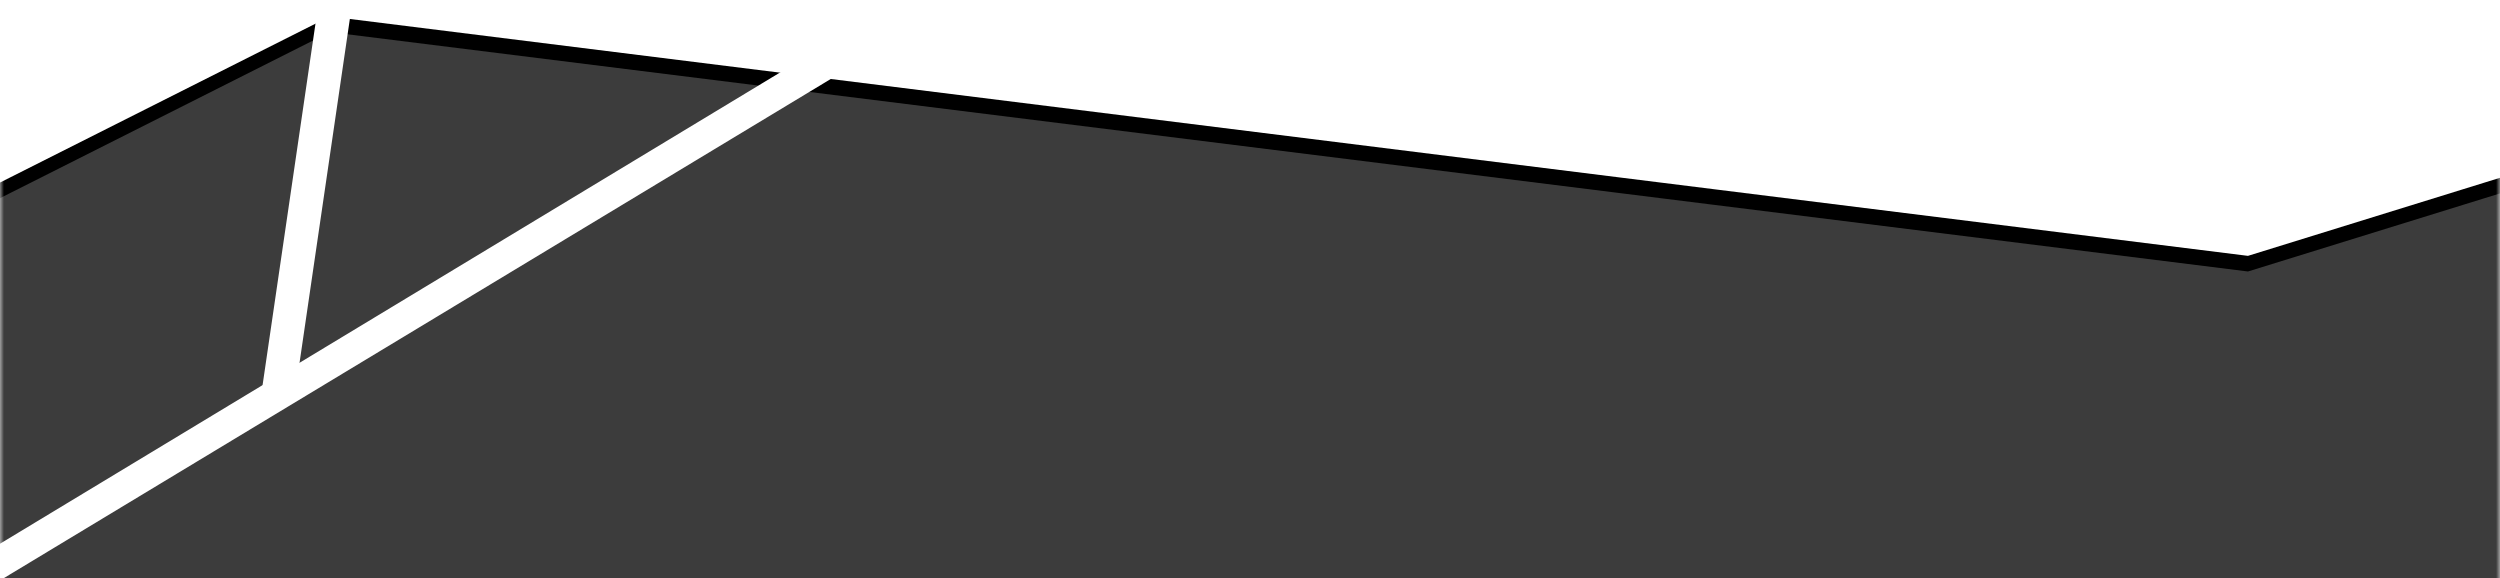
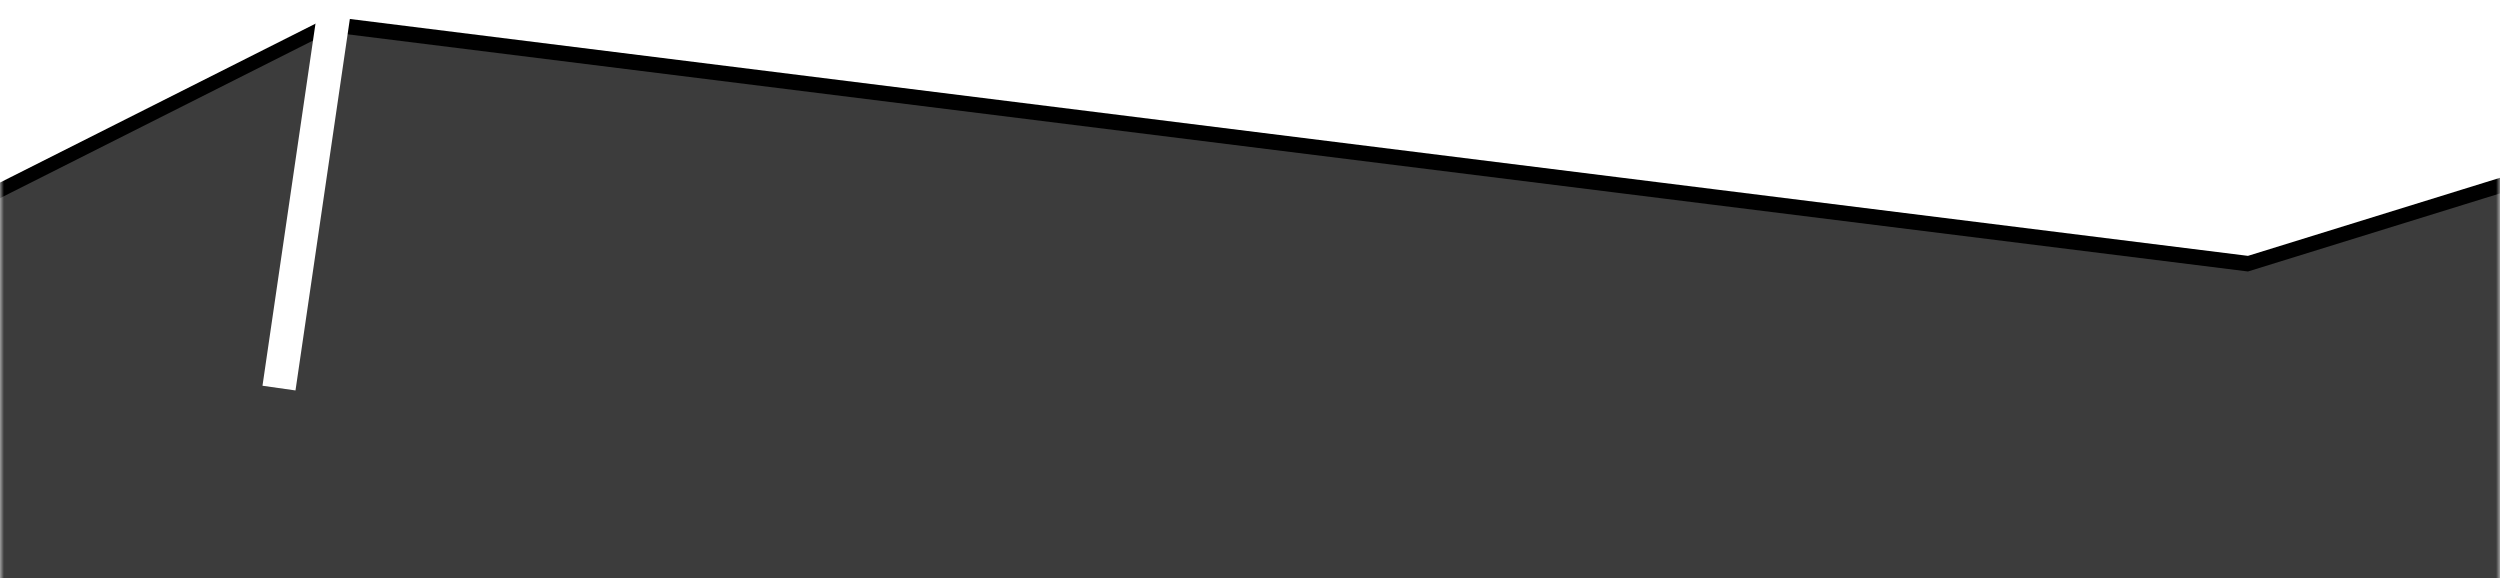
<svg xmlns="http://www.w3.org/2000/svg" xmlns:xlink="http://www.w3.org/1999/xlink" width="320" height="74">
  <defs>
    <path id="a" d="M0 0h320v75H0z" />
    <path id="d" d="M6.313 50.216l43.9-22.108L295.737 58.75l32.577-10.09L328.706 0 6 3.66v24.683z" />
    <filter x="-2.6%" y="-11.1%" width="105.3%" height="128.9%" filterUnits="objectBoundingBox" id="c">
      <feOffset dy="2" in="SourceAlpha" result="shadowOffsetOuter1" />
      <feGaussianBlur stdDeviation="2.5" in="shadowOffsetOuter1" result="shadowBlurOuter1" />
      <feColorMatrix values="0 0 0 0 0 0 0 0 0 0 0 0 0 0 0 0 0 0 0.15 0" in="shadowBlurOuter1" />
    </filter>
  </defs>
  <g fill="none" fill-rule="evenodd">
    <mask id="b" fill="#fff">
      <use xlink:href="#a" />
    </mask>
    <g mask="url(#b)">
      <path fill="#3C3C3C" d="M0 1.095h320v73.366H0z" />
      <g transform="translate(-8 -26)">
        <use fill="#000" filter="url(#c)" xlink:href="#d" />
        <use fill="#FFF" xlink:href="#d" />
      </g>
      <g fill="#FFF" fill-rule="nonzero">
-         <path d="M100.03 9.168L-.883 70.132l.609 4.329L106.719 9.879z" />
        <path d="M37.823 49.977L44.804 2.27l-4.224-.604-6.982 47.709z" />
      </g>
    </g>
  </g>
</svg>